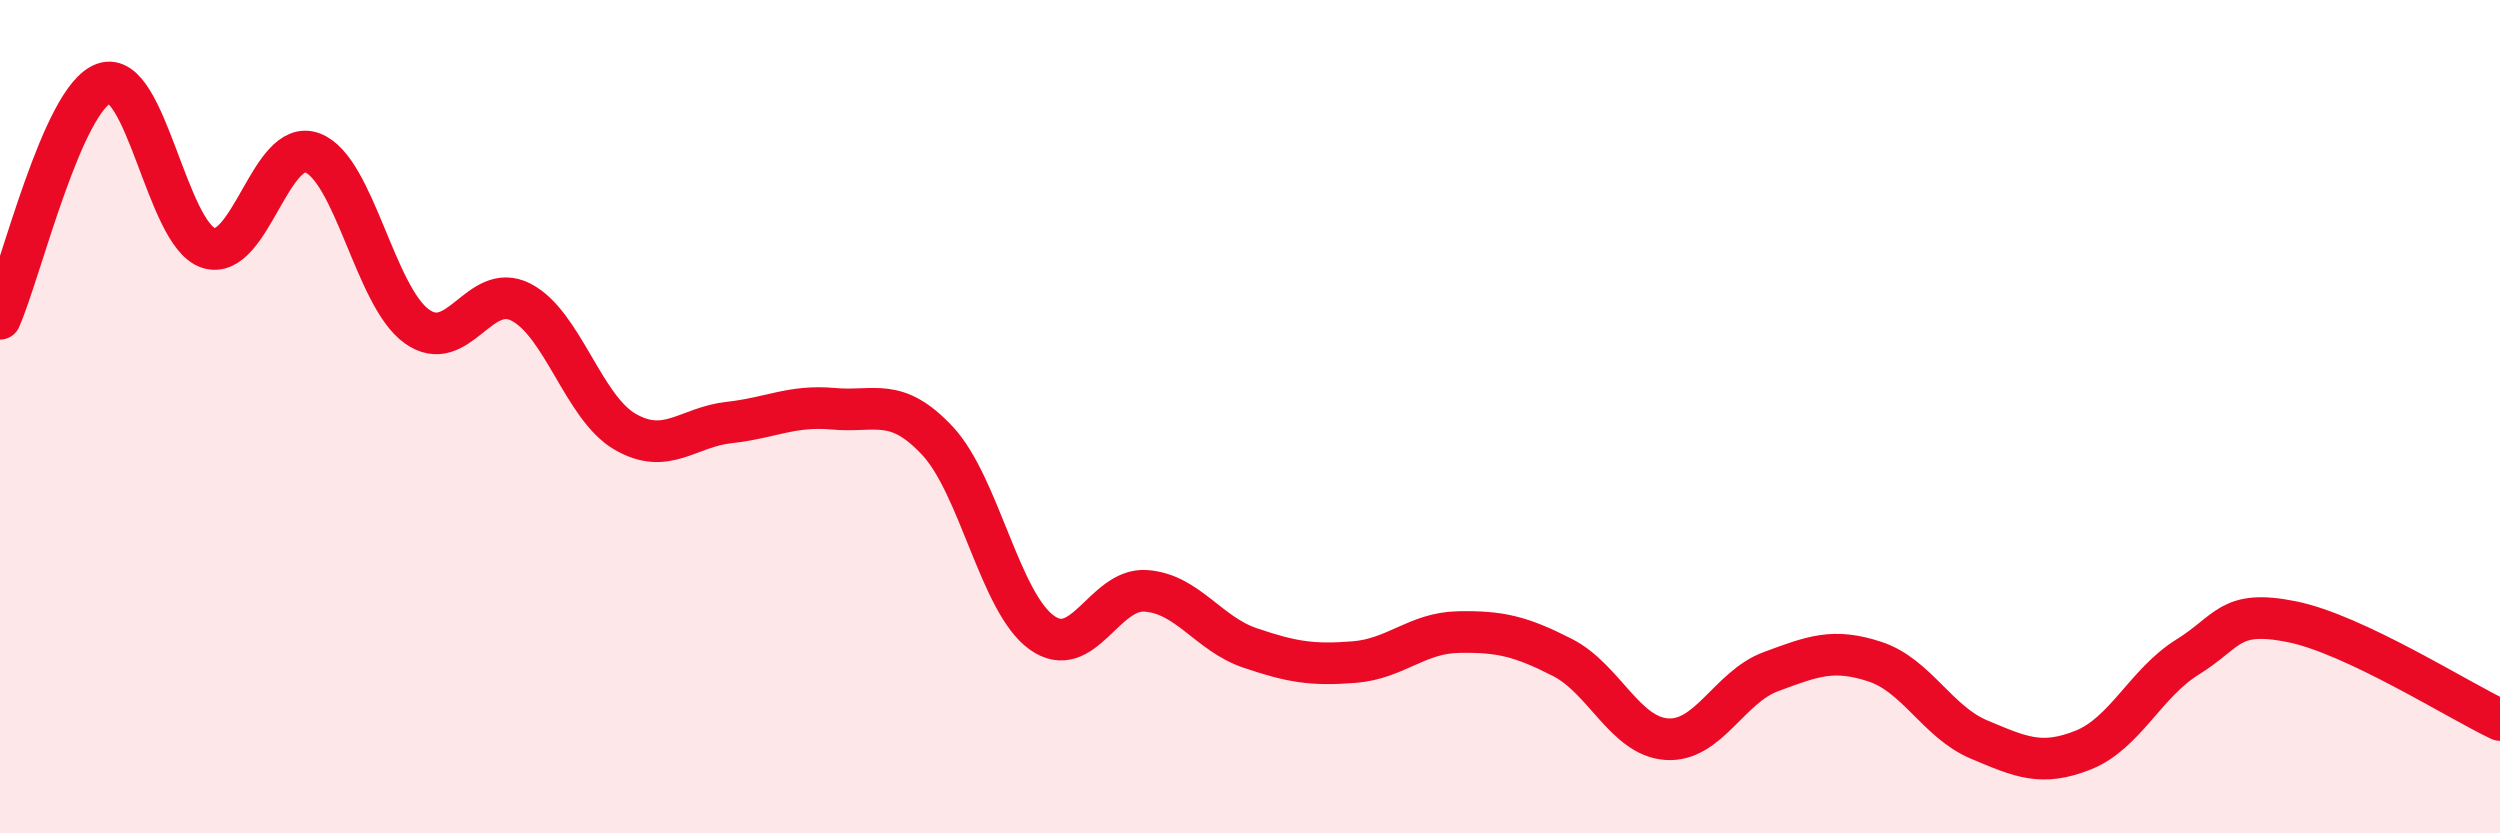
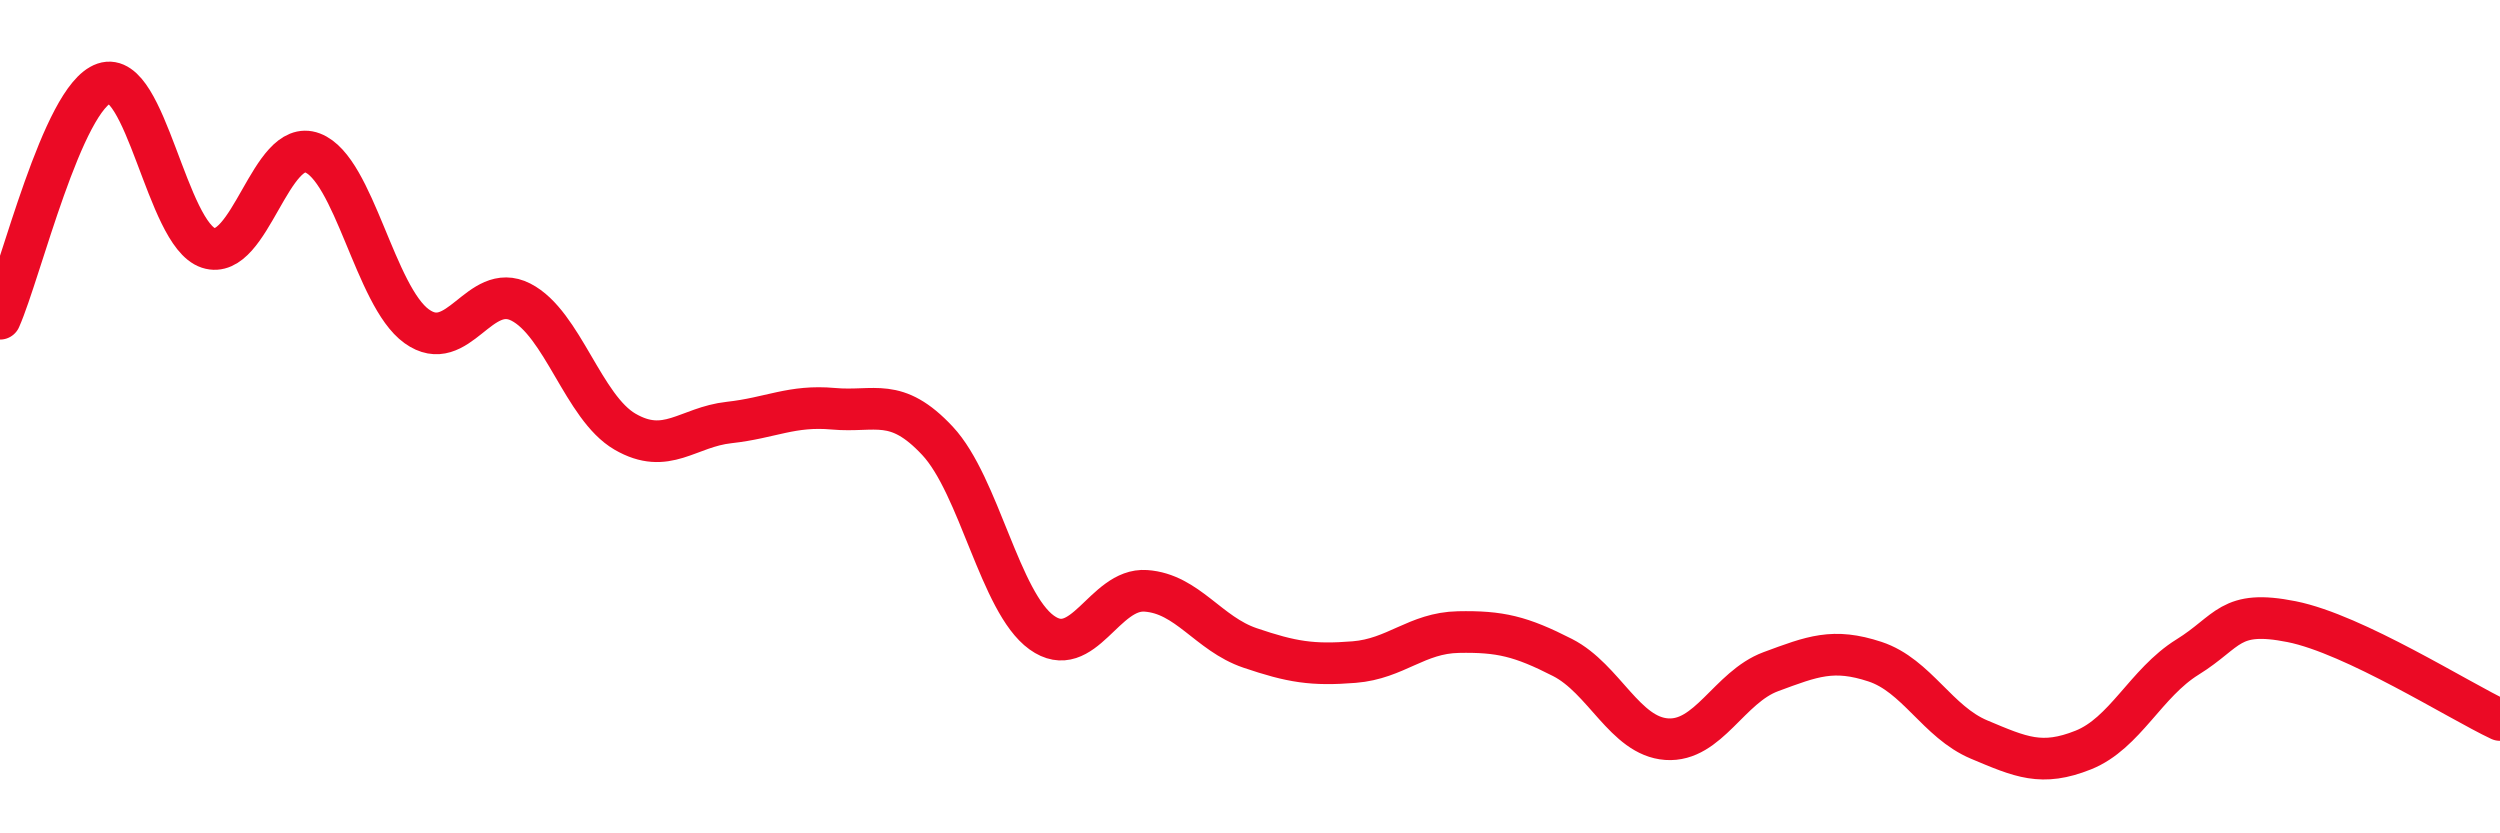
<svg xmlns="http://www.w3.org/2000/svg" width="60" height="20" viewBox="0 0 60 20">
-   <path d="M 0,7.65 C 0.5,6.52 1.5,2.34 2.5,2 C 3.5,1.66 4,5.62 5,5.95 C 6,6.28 6.5,3.29 7.5,3.67 C 8.5,4.05 9,7.11 10,7.83 C 11,8.55 11.5,6.74 12.5,7.25 C 13.5,7.76 14,9.78 15,10.36 C 16,10.94 16.5,10.25 17.5,10.14 C 18.5,10.03 19,9.72 20,9.81 C 21,9.9 21.5,9.51 22.5,10.58 C 23.5,11.65 24,14.46 25,15.18 C 26,15.9 26.5,14.11 27.5,14.18 C 28.5,14.25 29,15.21 30,15.55 C 31,15.89 31.5,15.97 32.5,15.89 C 33.5,15.81 34,15.19 35,15.17 C 36,15.15 36.5,15.27 37.5,15.78 C 38.5,16.29 39,17.67 40,17.74 C 41,17.81 41.5,16.49 42.5,16.12 C 43.5,15.75 44,15.55 45,15.88 C 46,16.21 46.5,17.33 47.5,17.75 C 48.5,18.17 49,18.4 50,18 C 51,17.6 51.5,16.39 52.5,15.77 C 53.5,15.15 53.5,14.62 55,14.92 C 56.5,15.22 59,16.81 60,17.28L60 20L0 20Z" fill="#EB0A25" opacity="0.1" stroke-linecap="round" stroke-linejoin="round" />
  <path d="M 0,7.65 C 0.5,6.52 1.5,2.34 2.5,2 C 3.5,1.66 4,5.62 5,5.95 C 6,6.28 6.5,3.29 7.5,3.67 C 8.5,4.05 9,7.11 10,7.83 C 11,8.55 11.5,6.74 12.5,7.25 C 13.5,7.76 14,9.78 15,10.36 C 16,10.94 16.5,10.25 17.5,10.14 C 18.5,10.03 19,9.72 20,9.81 C 21,9.9 21.5,9.51 22.5,10.58 C 23.5,11.65 24,14.46 25,15.18 C 26,15.9 26.5,14.11 27.5,14.18 C 28.5,14.25 29,15.21 30,15.55 C 31,15.89 31.5,15.97 32.5,15.89 C 33.5,15.81 34,15.19 35,15.17 C 36,15.15 36.5,15.27 37.5,15.78 C 38.5,16.29 39,17.67 40,17.74 C 41,17.81 41.5,16.49 42.5,16.12 C 43.5,15.75 44,15.55 45,15.88 C 46,16.21 46.5,17.33 47.5,17.75 C 48.5,18.17 49,18.4 50,18 C 51,17.6 51.5,16.39 52.5,15.77 C 53.5,15.15 53.5,14.62 55,14.92 C 56.5,15.22 59,16.81 60,17.28" stroke="#EB0A25" stroke-width="1" fill="none" stroke-linecap="round" stroke-linejoin="round" />
</svg>